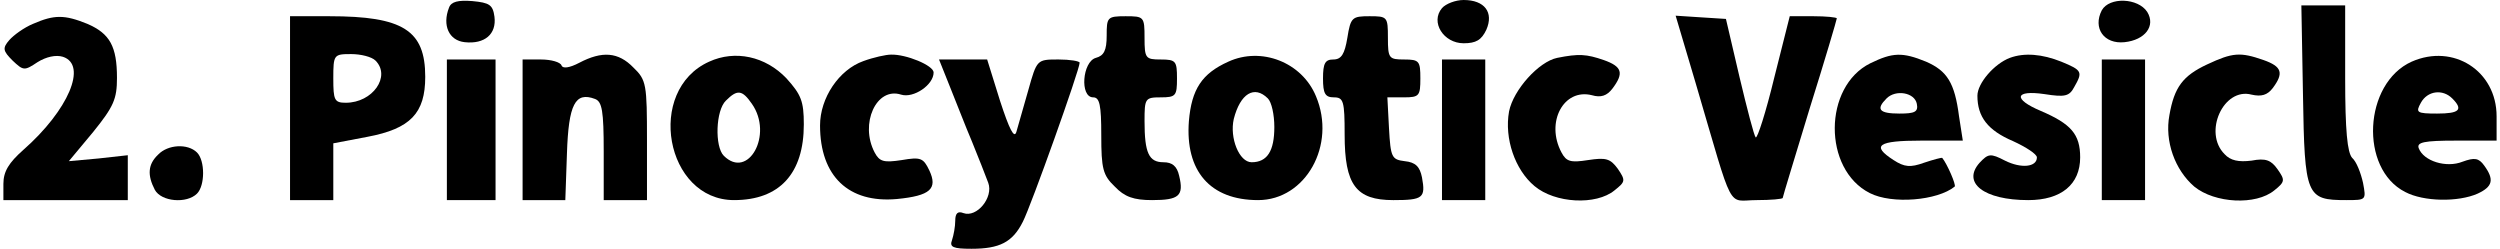
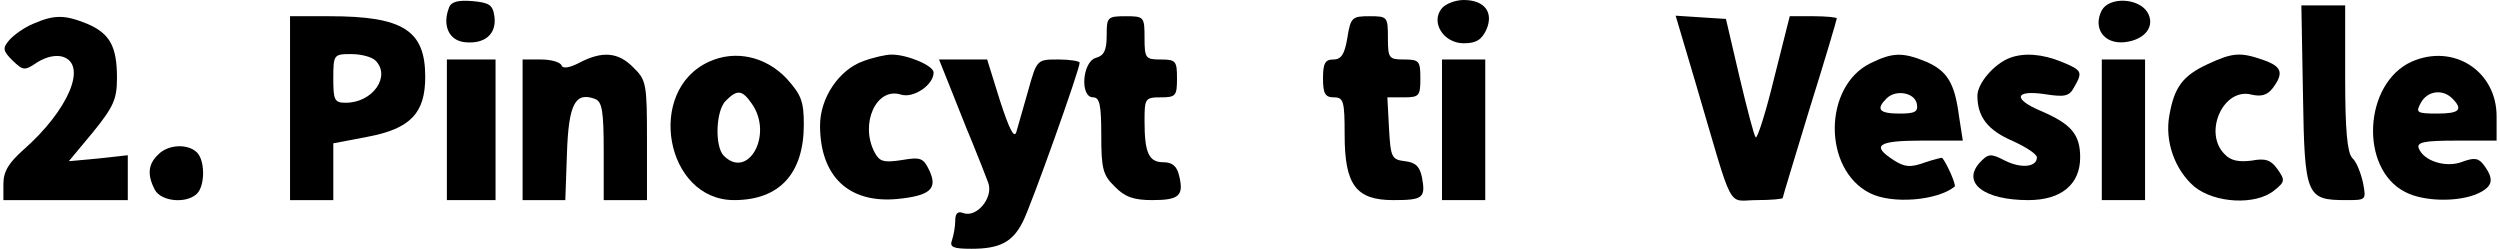
<svg xmlns="http://www.w3.org/2000/svg" version="1.0" width="460.75" height="45.85" viewBox="0 0 461 46" preserveAspectRatio="xMidYMid meet">
  <g transform="translate(0,46) scale(0.1,-0.1)" fill="#000000" stroke="none">
    <path d="M824 446 c-13 -33 0 -61 29 -64 37 -4 59 15 55 47 -3 22 -9 26 -41 29 -26 2 -39 -1 -43 -12z" />
    <path d="M2660 445 c-22 -26 3 -65 40 -65 23 0 33 6 42 25 14 32 -3 55 -42 55 -15 0 -33 -7 -40 -15z" />
    <path d="M3880 441 c-17 -33 4 -63 42 -59 38 4 58 30 42 56 -17 26 -70 28 -84 3z" />
    <path d="M4252 284 c3 -187 6 -194 80 -194 37 0 37 0 31 32 -4 18 -12 39 -20 46 -9 10 -13 50 -13 148 l0 134 -41 0 -40 0 3 -166z" />
    <path d="M55 416 c-17 -7 -36 -21 -44 -30 -13 -15 -12 -20 6 -38 20 -19 22 -19 46 -3 16 10 34 14 47 10 46 -15 10 -99 -73 -172 -27 -24 -37 -40 -37 -63 l0 -30 115 0 115 0 0 41 0 42 -54 -6 -55 -5 45 54 c38 47 44 61 44 100 0 58 -13 82 -55 100 -42 17 -61 17 -100 0z" />
    <path d="M530 260 l0 -170 40 0 40 0 0 53 0 52 63 12 c80 15 107 44 107 111 0 86 -41 112 -177 112 l-73 0 0 -170z m158 88 c29 -29 -5 -78 -55 -78 -21 0 -23 5 -23 45 0 44 1 45 33 45 18 0 38 -5 45 -12z" />
    <path d="M2040 394 c0 -27 -5 -37 -20 -41 -25 -7 -30 -73 -5 -73 12 0 15 -14 15 -70 0 -62 3 -74 25 -95 18 -19 35 -25 69 -25 50 0 59 8 50 45 -4 18 -13 25 -29 25 -27 0 -35 17 -35 76 0 42 1 44 30 44 28 0 30 3 30 35 0 32 -2 35 -30 35 -28 0 -30 2 -30 40 0 39 -1 40 -35 40 -34 0 -35 -2 -35 -36z" />
    <path d="M2485 390 c-5 -30 -11 -40 -26 -40 -15 0 -19 -7 -19 -35 0 -28 4 -35 20 -35 18 0 20 -7 20 -69 0 -93 21 -121 90 -121 55 0 60 4 53 42 -4 20 -12 28 -32 30 -24 3 -26 7 -29 61 l-3 57 31 0 c28 0 30 3 30 35 0 32 -2 35 -30 35 -28 0 -30 2 -30 40 0 39 -1 40 -34 40 -32 0 -35 -2 -41 -40z" />
    <path d="M3130 303 c71 -241 56 -213 112 -213 26 0 48 2 48 4 0 2 23 77 50 166 28 89 50 164 50 166 0 2 -20 4 -43 4 l-44 0 -29 -115 c-15 -62 -31 -112 -34 -109 -3 3 -16 53 -30 112 l-25 107 -47 3 -46 3 38 -128z" />
    <path d="M1065 344 c-19 -10 -31 -11 -33 -5 -2 6 -19 11 -38 11 l-34 0 0 -130 0 -130 40 0 39 0 3 86 c3 91 15 115 52 101 13 -5 16 -22 16 -97 l0 -90 40 0 40 0 0 110 c0 104 -1 112 -25 135 -28 29 -58 31 -100 9z" />
    <path d="M1305 346 c-118 -53 -81 -256 46 -256 84 0 129 49 129 140 0 43 -5 55 -32 85 -39 41 -95 53 -143 31z m79 -78 c40 -57 -7 -141 -52 -96 -17 17 -15 84 4 102 21 21 30 20 48 -6z" />
    <path d="M1590 347 c-45 -16 -80 -68 -80 -119 0 -94 53 -144 142 -136 62 6 76 19 60 53 -11 23 -16 25 -51 19 -33 -5 -41 -3 -50 14 -28 53 3 122 49 107 23 -7 60 18 60 41 0 13 -51 34 -79 33 -9 0 -32 -5 -51 -12z" />
-     <path d="M2265 346 c-49 -22 -68 -51 -73 -110 -7 -92 39 -146 128 -146 88 0 145 102 107 192 -26 63 -101 92 -162 64z m73 -68 c7 -7 12 -30 12 -53 0 -44 -13 -65 -42 -65 -23 0 -41 45 -33 80 12 47 38 63 63 38z" />
-     <path d="M2873 353 c-34 -7 -81 -59 -89 -99 -9 -50 11 -108 47 -138 38 -32 114 -36 148 -8 20 16 21 18 6 40 -14 19 -22 21 -55 16 -32 -5 -40 -3 -49 14 -30 56 4 119 56 106 17 -5 28 -1 38 12 22 29 18 41 -16 53 -32 11 -46 12 -86 4z" />
    <path d="M3452 343 c-87 -43 -88 -196 -1 -240 41 -21 125 -14 157 12 3 3 -14 42 -23 53 -1 1 -16 -3 -34 -9 -25 -9 -36 -8 -56 5 -42 27 -29 36 51 36 l77 0 -7 45 c-8 62 -22 84 -61 101 -44 18 -62 17 -103 -3z m86 -75 c3 -15 -4 -18 -32 -18 -38 0 -44 8 -24 28 17 17 52 11 56 -10z" />
    <path d="M3710 353 c-29 -11 -60 -47 -60 -70 0 -39 19 -64 66 -84 24 -11 44 -24 44 -30 0 -18 -29 -21 -59 -6 -27 14 -31 13 -47 -4 -33 -37 8 -69 90 -69 61 0 96 29 96 79 0 43 -17 62 -73 86 -52 22 -48 39 7 31 38 -6 46 -4 55 13 16 28 15 31 -24 47 -35 14 -68 17 -95 7z" />
    <path d="M4075 341 c-45 -21 -61 -42 -70 -94 -9 -48 10 -101 46 -132 38 -31 114 -35 148 -7 20 16 20 19 6 39 -12 17 -22 21 -48 16 -24 -3 -39 0 -50 12 -40 40 -2 124 50 110 18 -4 29 -1 39 12 21 28 17 40 -17 52 -43 15 -57 14 -104 -8z" />
    <path d="M4453 346 c-89 -40 -97 -198 -12 -241 34 -18 98 -19 134 -3 28 13 31 26 12 52 -10 14 -18 15 -40 7 -30 -12 -72 1 -81 25 -4 11 10 14 69 14 l75 0 0 45 c0 84 -80 135 -157 101z m75 -68 c21 -21 13 -28 -28 -28 -38 0 -40 2 -30 20 12 22 40 26 58 8z" />
    <path d="M820 220 l0 -130 45 0 45 0 0 130 0 130 -45 0 -45 0 0 -130z" />
    <path d="M1750 300 c11 -27 29 -74 41 -102 12 -29 25 -63 30 -76 10 -27 -21 -65 -46 -56 -10 4 -15 0 -15 -14 0 -11 -3 -27 -6 -36 -5 -13 2 -16 36 -16 52 0 76 12 95 50 15 29 105 281 105 294 0 3 -18 6 -39 6 -40 0 -40 0 -56 -57 -9 -32 -19 -67 -22 -77 -4 -13 -13 5 -30 57 l-24 77 -44 0 -45 0 20 -50z" />
    <path d="M2660 220 l0 -130 40 0 40 0 0 130 0 130 -40 0 -40 0 0 -130z" />
    <path d="M3880 220 l0 -130 40 0 40 0 0 130 0 130 -40 0 -40 0 0 -130z" />
    <path d="M286 174 c-19 -18 -20 -38 -6 -65 12 -22 59 -26 78 -7 15 15 15 61 0 76 -17 17 -54 15 -72 -4z" />
  </g>
</svg>